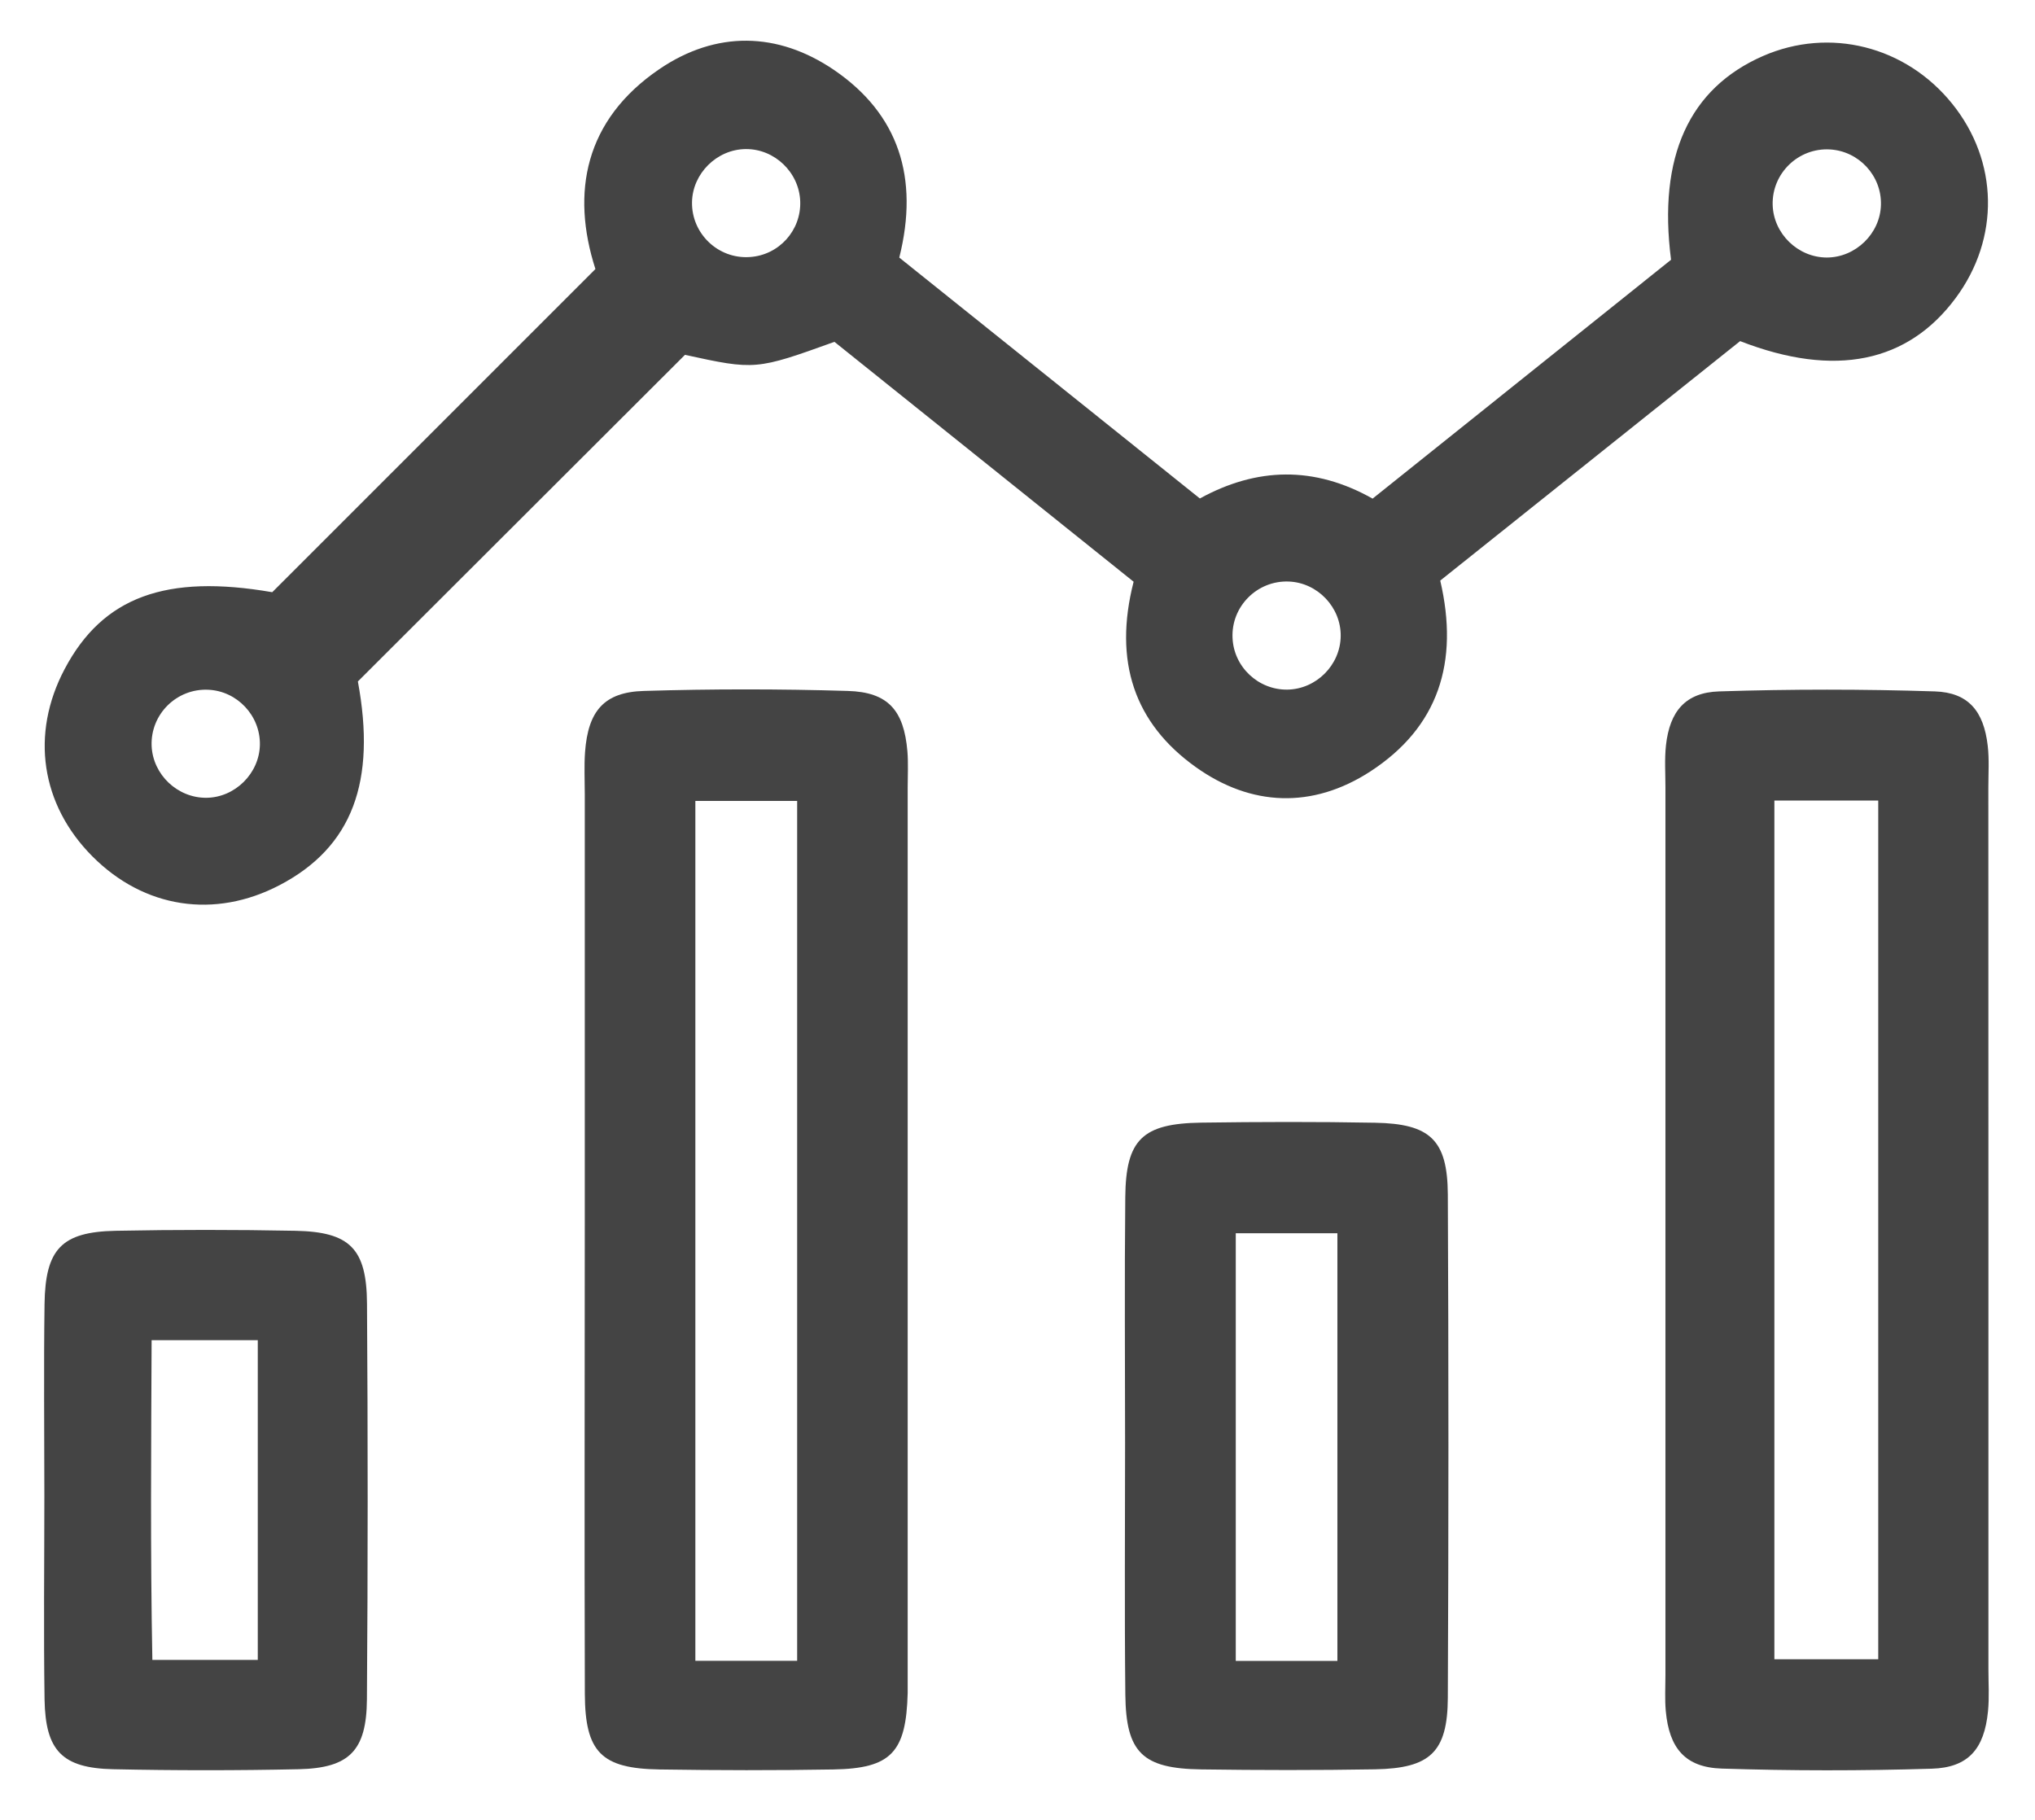
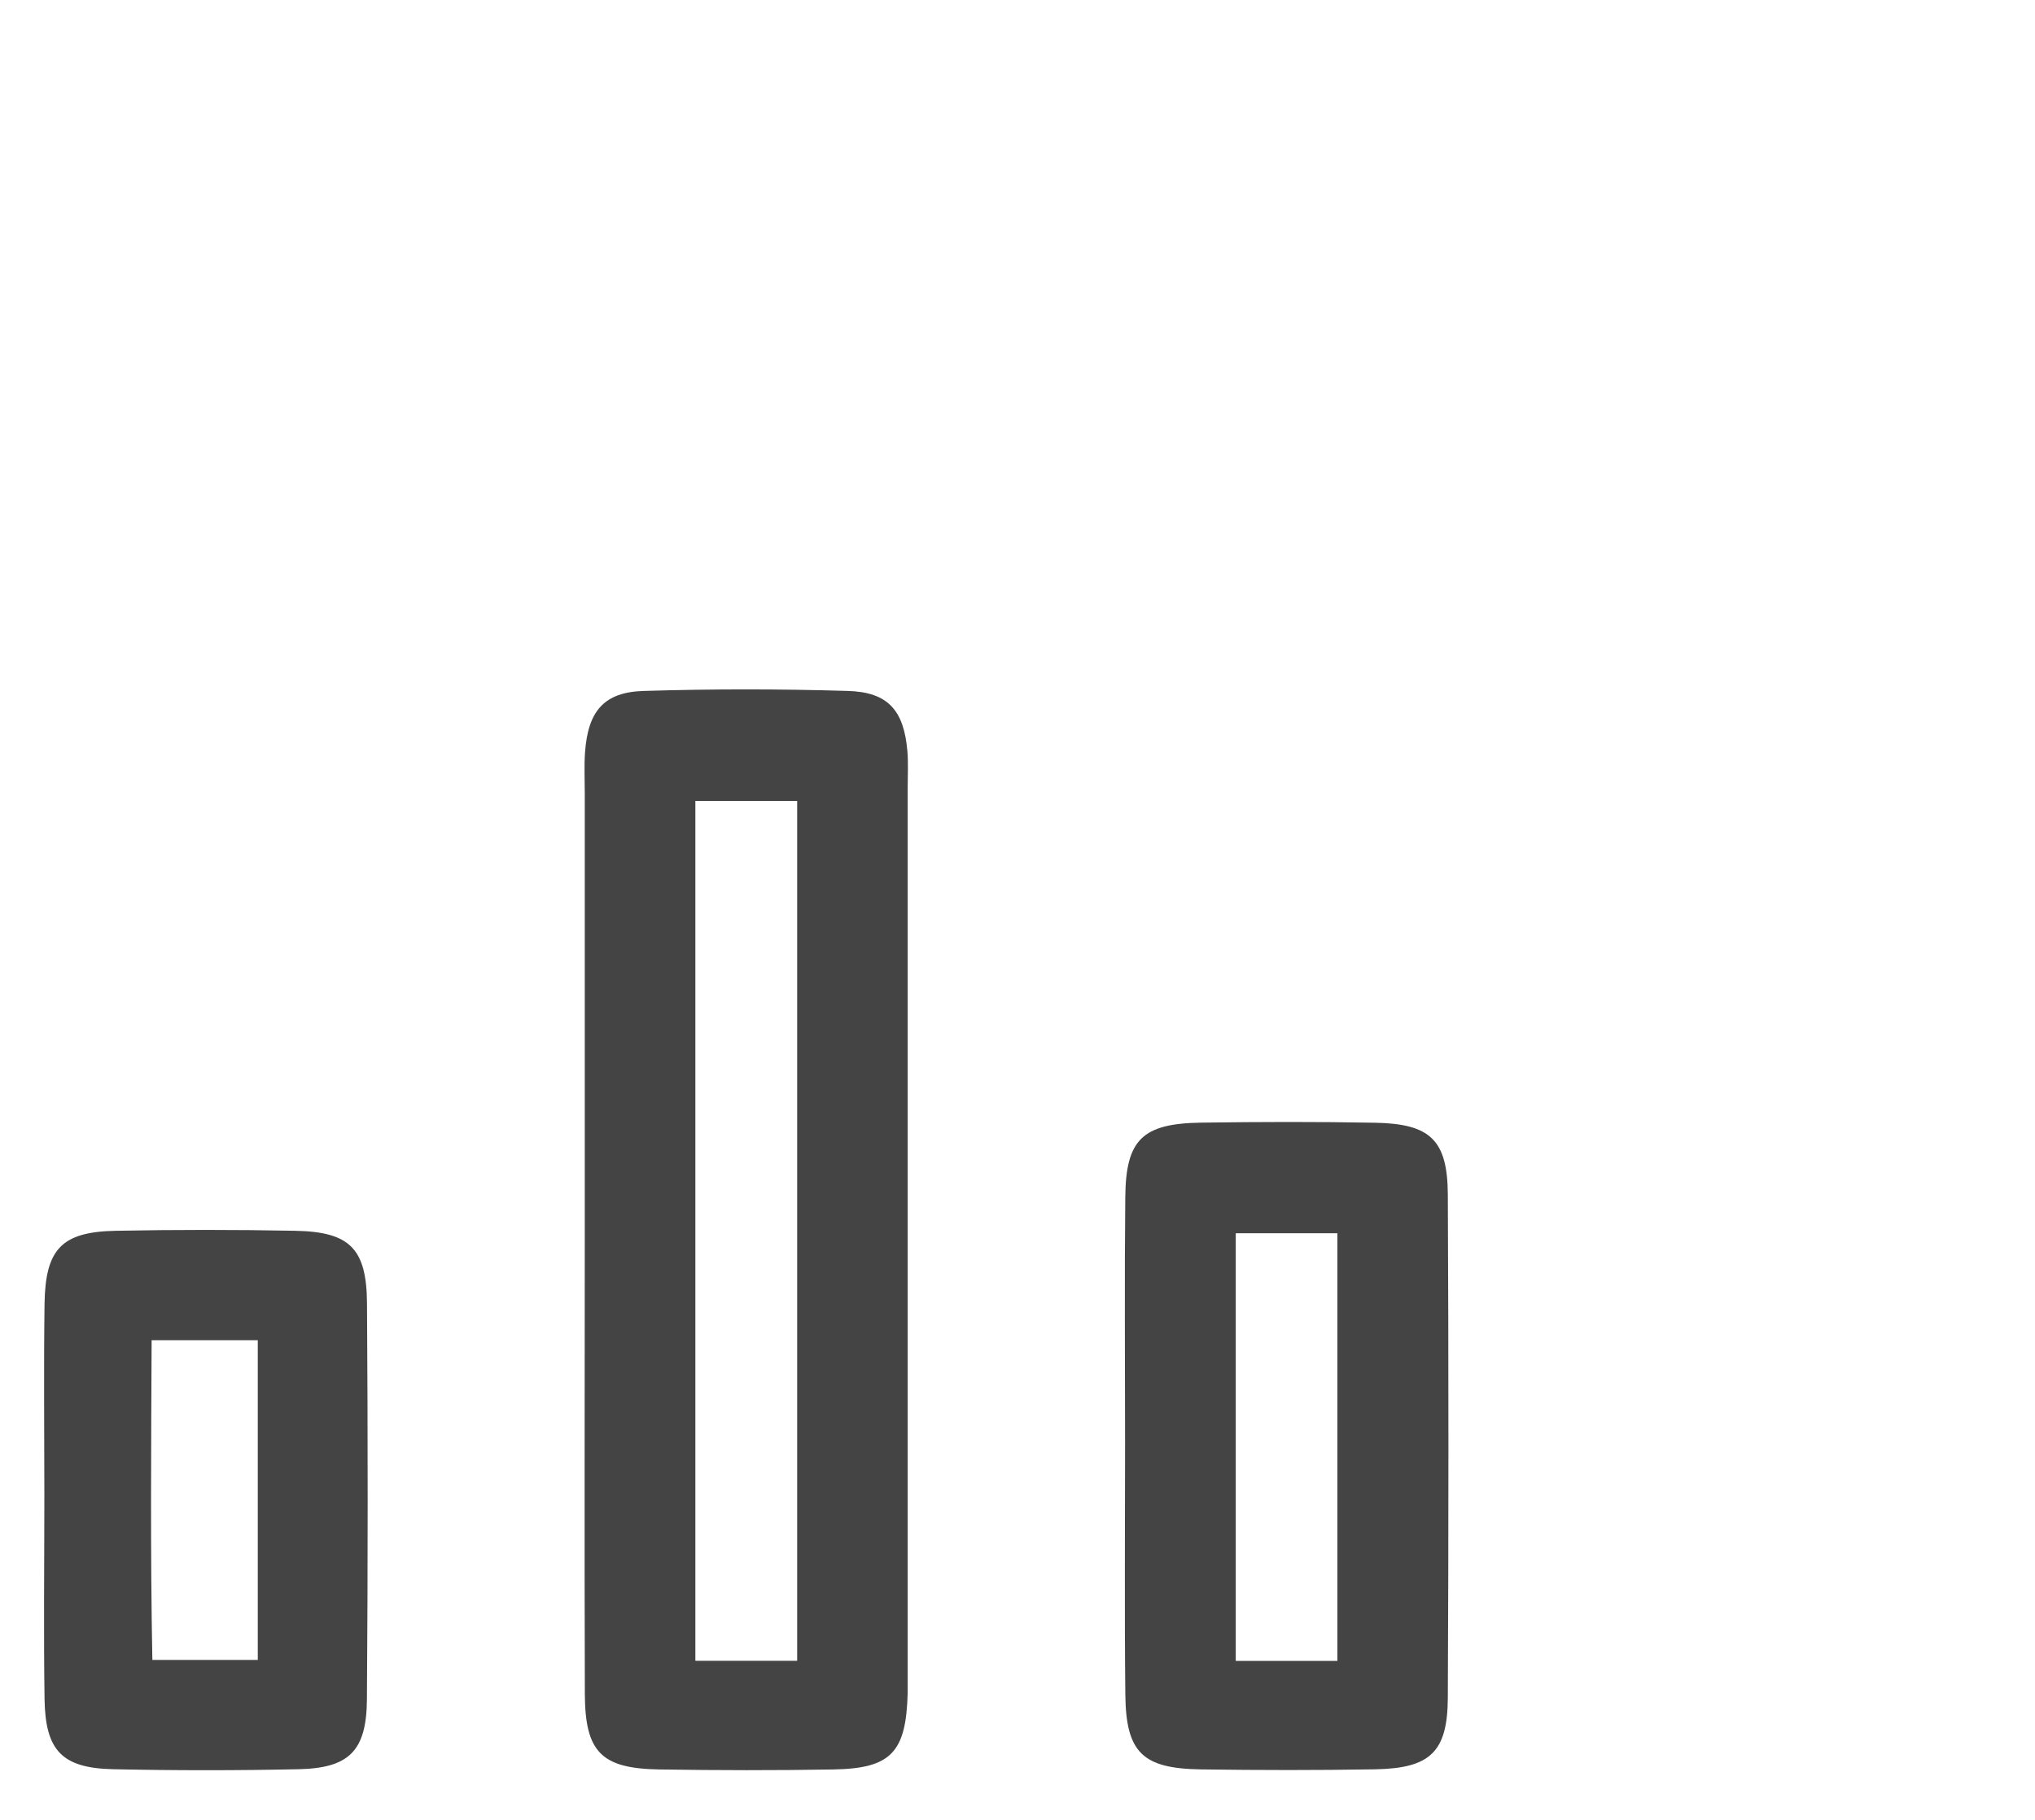
<svg xmlns="http://www.w3.org/2000/svg" version="1.1" id="Capa_1" x="0px" y="0px" width="101.75px" height="91px" viewBox="0 0 101.75 91" enable-background="new 0 0 101.75 91" xml:space="preserve">
  <g>
-     <path fill="#444444" d="M41.722,17.093c-3.914,1.41-3.971,1.416-7.473,0.65c-5.476,5.466-10.835,10.821-16.355,16.332   c0.926,4.993-0.265,8.274-3.909,10.182c-3.251,1.701-6.774,1.164-9.362-1.433c-2.583-2.592-3.107-6.125-1.392-9.367   c1.911-3.622,5.085-4.763,10.381-3.845c5.375-5.374,10.671-10.67,16.159-16.159c-1.231-3.824-0.532-7.455,3.193-9.994   c2.843-1.933,5.923-1.875,8.74,0.041c3.227,2.203,4.263,5.386,3.26,9.38c4.955,3.972,9.934,7.961,15.029,12.045   c2.848-1.563,5.723-1.635,8.637,0.008c5.046-4.038,10.03-8.028,14.923-11.944c-0.667-5.163,0.913-8.575,4.594-10.187   c3.331-1.455,7.132-0.501,9.456,2.377c2.329,2.883,2.396,6.739,0.18,9.725c-2.385,3.216-6.018,4.003-10.777,2.153   c-4.911,3.922-9.962,7.953-14.994,11.974c0.954,4.087-0.094,7.333-3.497,9.545c-2.892,1.875-5.964,1.756-8.732-0.224   c-3.058-2.185-4.123-5.271-3.102-9.264C51.728,25.112,46.678,21.064,41.722,17.093z M40.011,10.063   c-0.054-1.446-1.285-2.624-2.727-2.609c-1.441,0.013-2.661,1.222-2.683,2.658c-0.025,1.572,1.308,2.845,2.881,2.741   C38.94,12.764,40.065,11.528,40.011,10.063z M94.047,10.243c0.04-1.455-1.103-2.69-2.556-2.771   c-1.577-0.086-2.897,1.195-2.858,2.767c0.037,1.441,1.258,2.633,2.704,2.638C92.78,12.876,94.012,11.68,94.047,10.243z    M64.368,34.483c1.446-0.023,2.648-1.228,2.667-2.673c0.019-1.446-1.159-2.679-2.601-2.732c-1.576-0.059-2.878,1.246-2.807,2.817   C61.686,33.346,62.912,34.501,64.368,34.483z M10.317,39.892c1.438-0.013,2.655-1.223,2.678-2.659   c0.021-1.45-1.137-2.683-2.588-2.744C8.83,34.42,7.523,35.714,7.581,37.29C7.64,38.732,8.871,39.901,10.317,39.892z" />
    <path fill="#444444" d="M29.239,61.293c0-7.199,0-14.395,0-21.594c0-0.698-0.037-1.402,0.014-2.1   c0.152-2.042,0.944-2.992,2.941-3.05c3.393-0.103,6.802-0.103,10.195,0c2.018,0.058,2.807,0.972,2.981,3.018   c0.049,0.596,0.014,1.2,0.014,1.801c0,14.797,0,29.59,0,44.387c0,0.302,0.004,0.601,0,0.9c-0.077,2.964-0.823,3.774-3.712,3.823   c-2.896,0.05-5.798,0.045-8.7,0c-2.901-0.045-3.719-0.859-3.73-3.787C29.217,76.888,29.239,69.088,29.239,61.293z M39.858,83.045   c0-14.534,0-28.769,0-42.996c-1.831,0-3.469,0-5.09,0c0,14.429,0,28.667,0,42.996C36.519,83.045,38.09,83.045,39.858,83.045z" />
-     <path fill="#444444" d="M99.421,61.58c0,7.298,0,14.596,0,21.894c0,0.698,0.048,1.406-0.022,2.101   c-0.184,1.871-0.978,2.811-2.815,2.865c-3.499,0.107-7,0.107-10.495-0.006c-1.832-0.058-2.63-1.02-2.8-2.878   c-0.053-0.596-0.017-1.2-0.017-1.801c0-14.797,0-29.59,0-44.387c0-0.699-0.049-1.407,0.026-2.1   c0.188-1.694,0.968-2.642,2.656-2.696c3.595-0.116,7.198-0.116,10.789,0c1.679,0.055,2.444,0.994,2.642,2.709   c0.082,0.689,0.032,1.397,0.032,2.096C99.421,46.782,99.421,54.183,99.421,61.58z M88.719,82.968c1.867,0,3.506,0,5.193,0   c0-14.412,0-28.646,0-42.938c-1.809,0-3.447,0-5.193,0C88.719,54.366,88.719,68.532,88.719,82.968z" />
    <path fill="#444444" d="M56.254,72.155c0-4.098-0.032-8.193,0.01-12.29c0.026-2.884,0.854-3.686,3.792-3.73   c2.897-0.04,5.798-0.049,8.695,0.005c2.757,0.049,3.622,0.859,3.64,3.577c0.04,8.396,0.04,16.79,0,25.18   c-0.014,2.714-0.883,3.524-3.64,3.574c-2.897,0.049-5.798,0.045-8.695,0.004c-2.932-0.041-3.756-0.842-3.789-3.729   C56.222,80.545,56.254,76.351,56.254,72.155z M66.87,83.049c0-7.34,0-14.373,0-21.384c-1.836,0-3.475,0-5.082,0   c0,7.23,0,14.265,0,21.384C63.544,83.049,65.111,83.049,66.87,83.049z" />
    <path fill="#444444" d="M2.218,74.792c0-3.197-0.035-6.393,0.009-9.59c0.04-2.75,0.855-3.605,3.556-3.659   c2.995-0.058,5.995-0.058,8.99,0c2.718,0.054,3.56,0.888,3.577,3.641c0.045,6.595,0.045,13.19-0.004,19.781   c-0.017,2.578-0.881,3.443-3.407,3.501c-3.095,0.066-6.197,0.066-9.29,0c-2.54-0.058-3.376-0.923-3.421-3.483   C2.177,81.584,2.218,78.186,2.218,74.792z M7.581,67.015C7.559,72.254,7.514,77.551,7.618,83c1.857,0,3.497,0,5.271,0   c0-5.379,0-10.607,0-15.985C11.186,67.015,9.619,67.015,7.581,67.015z" />
  </g>
</svg>